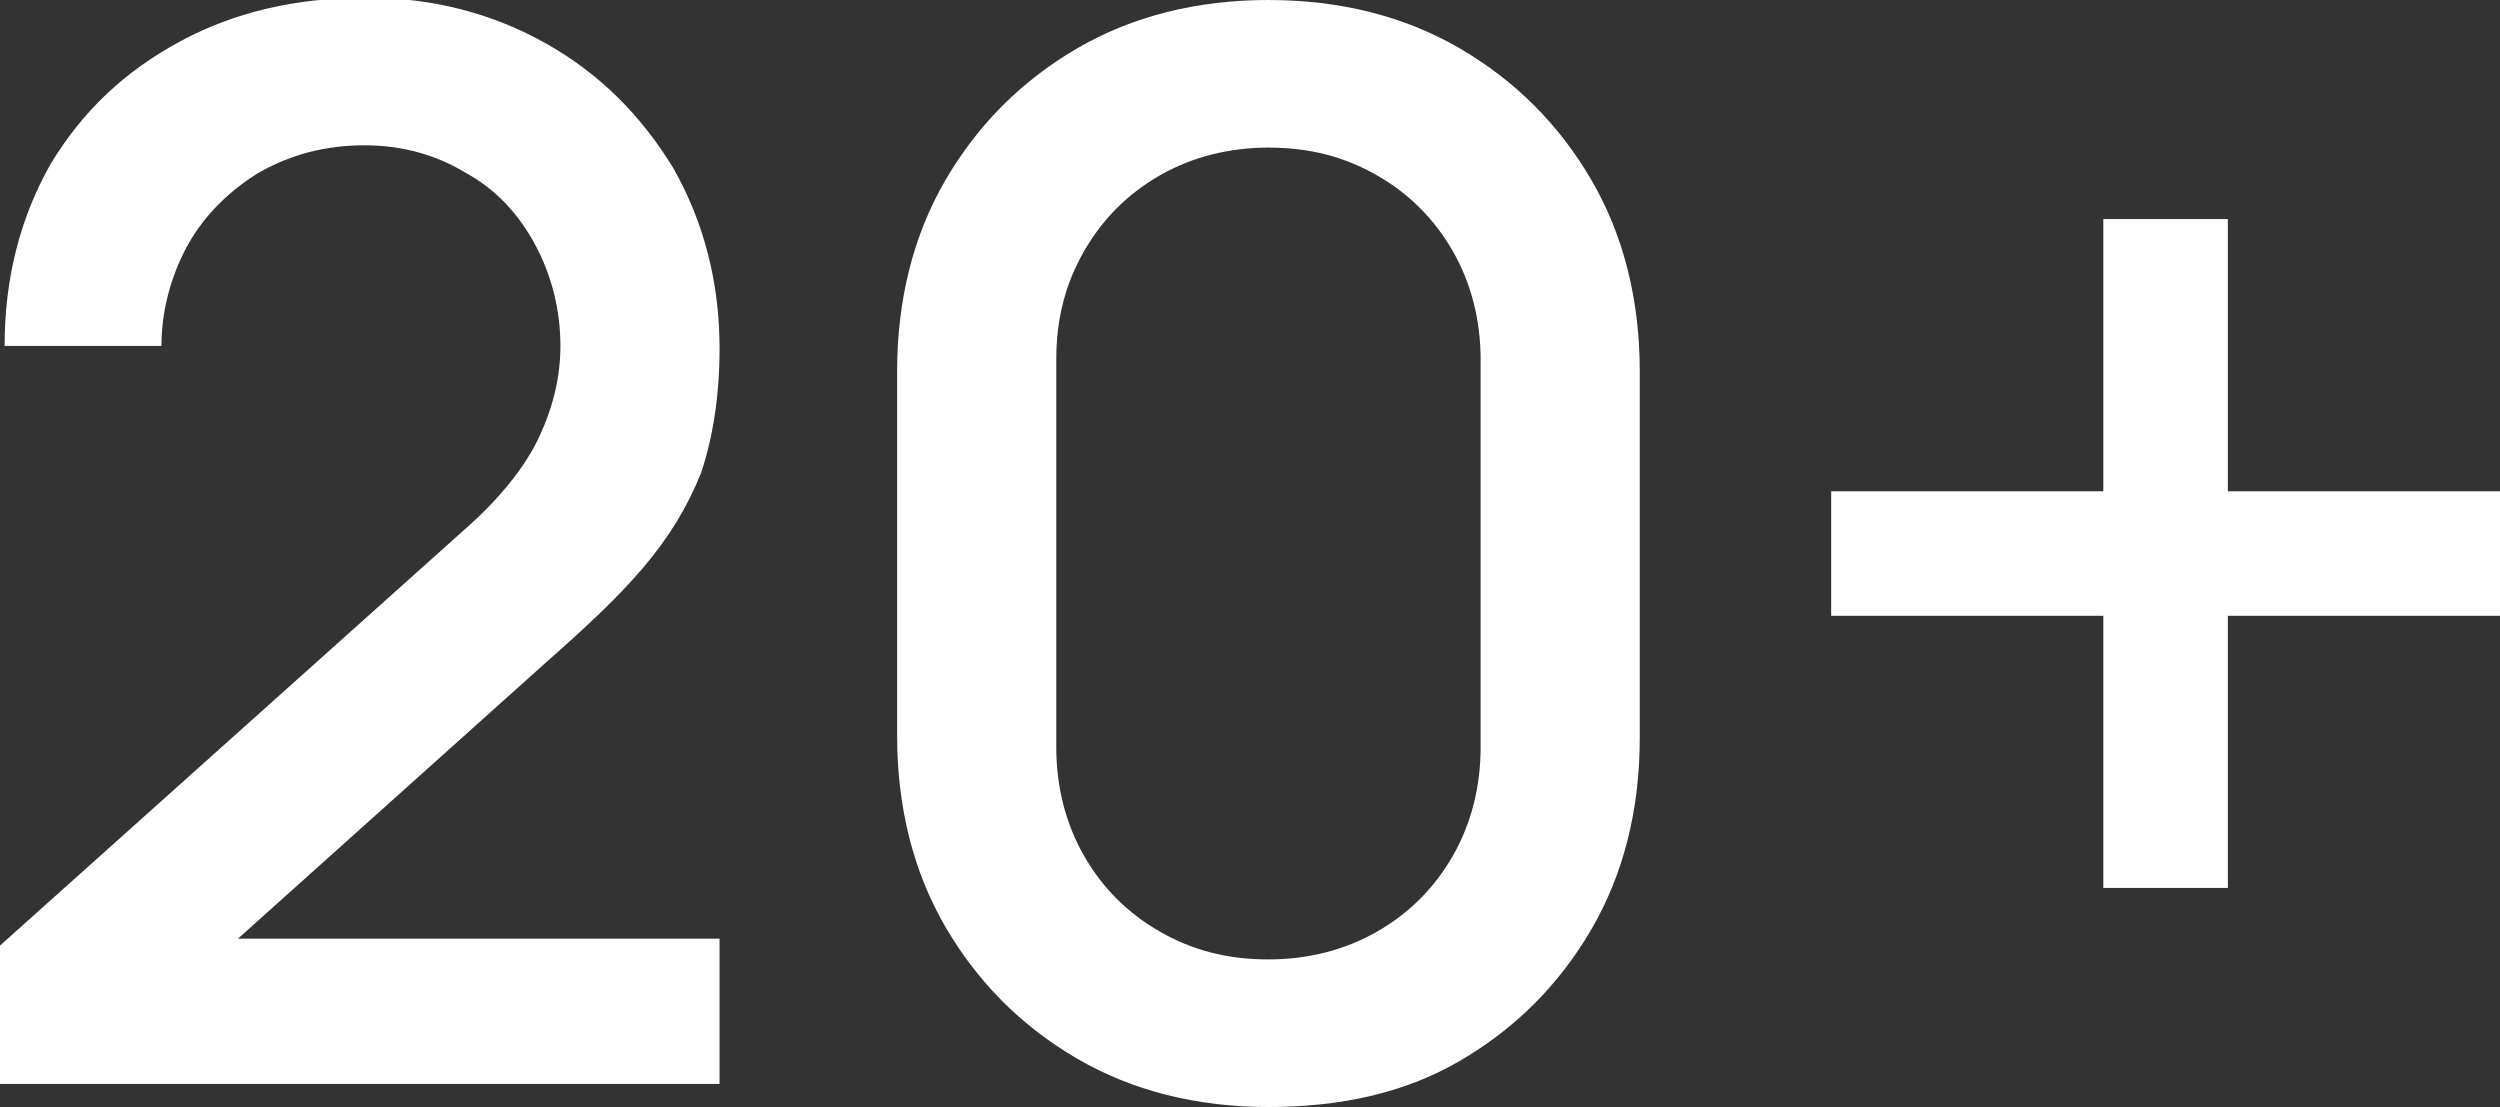
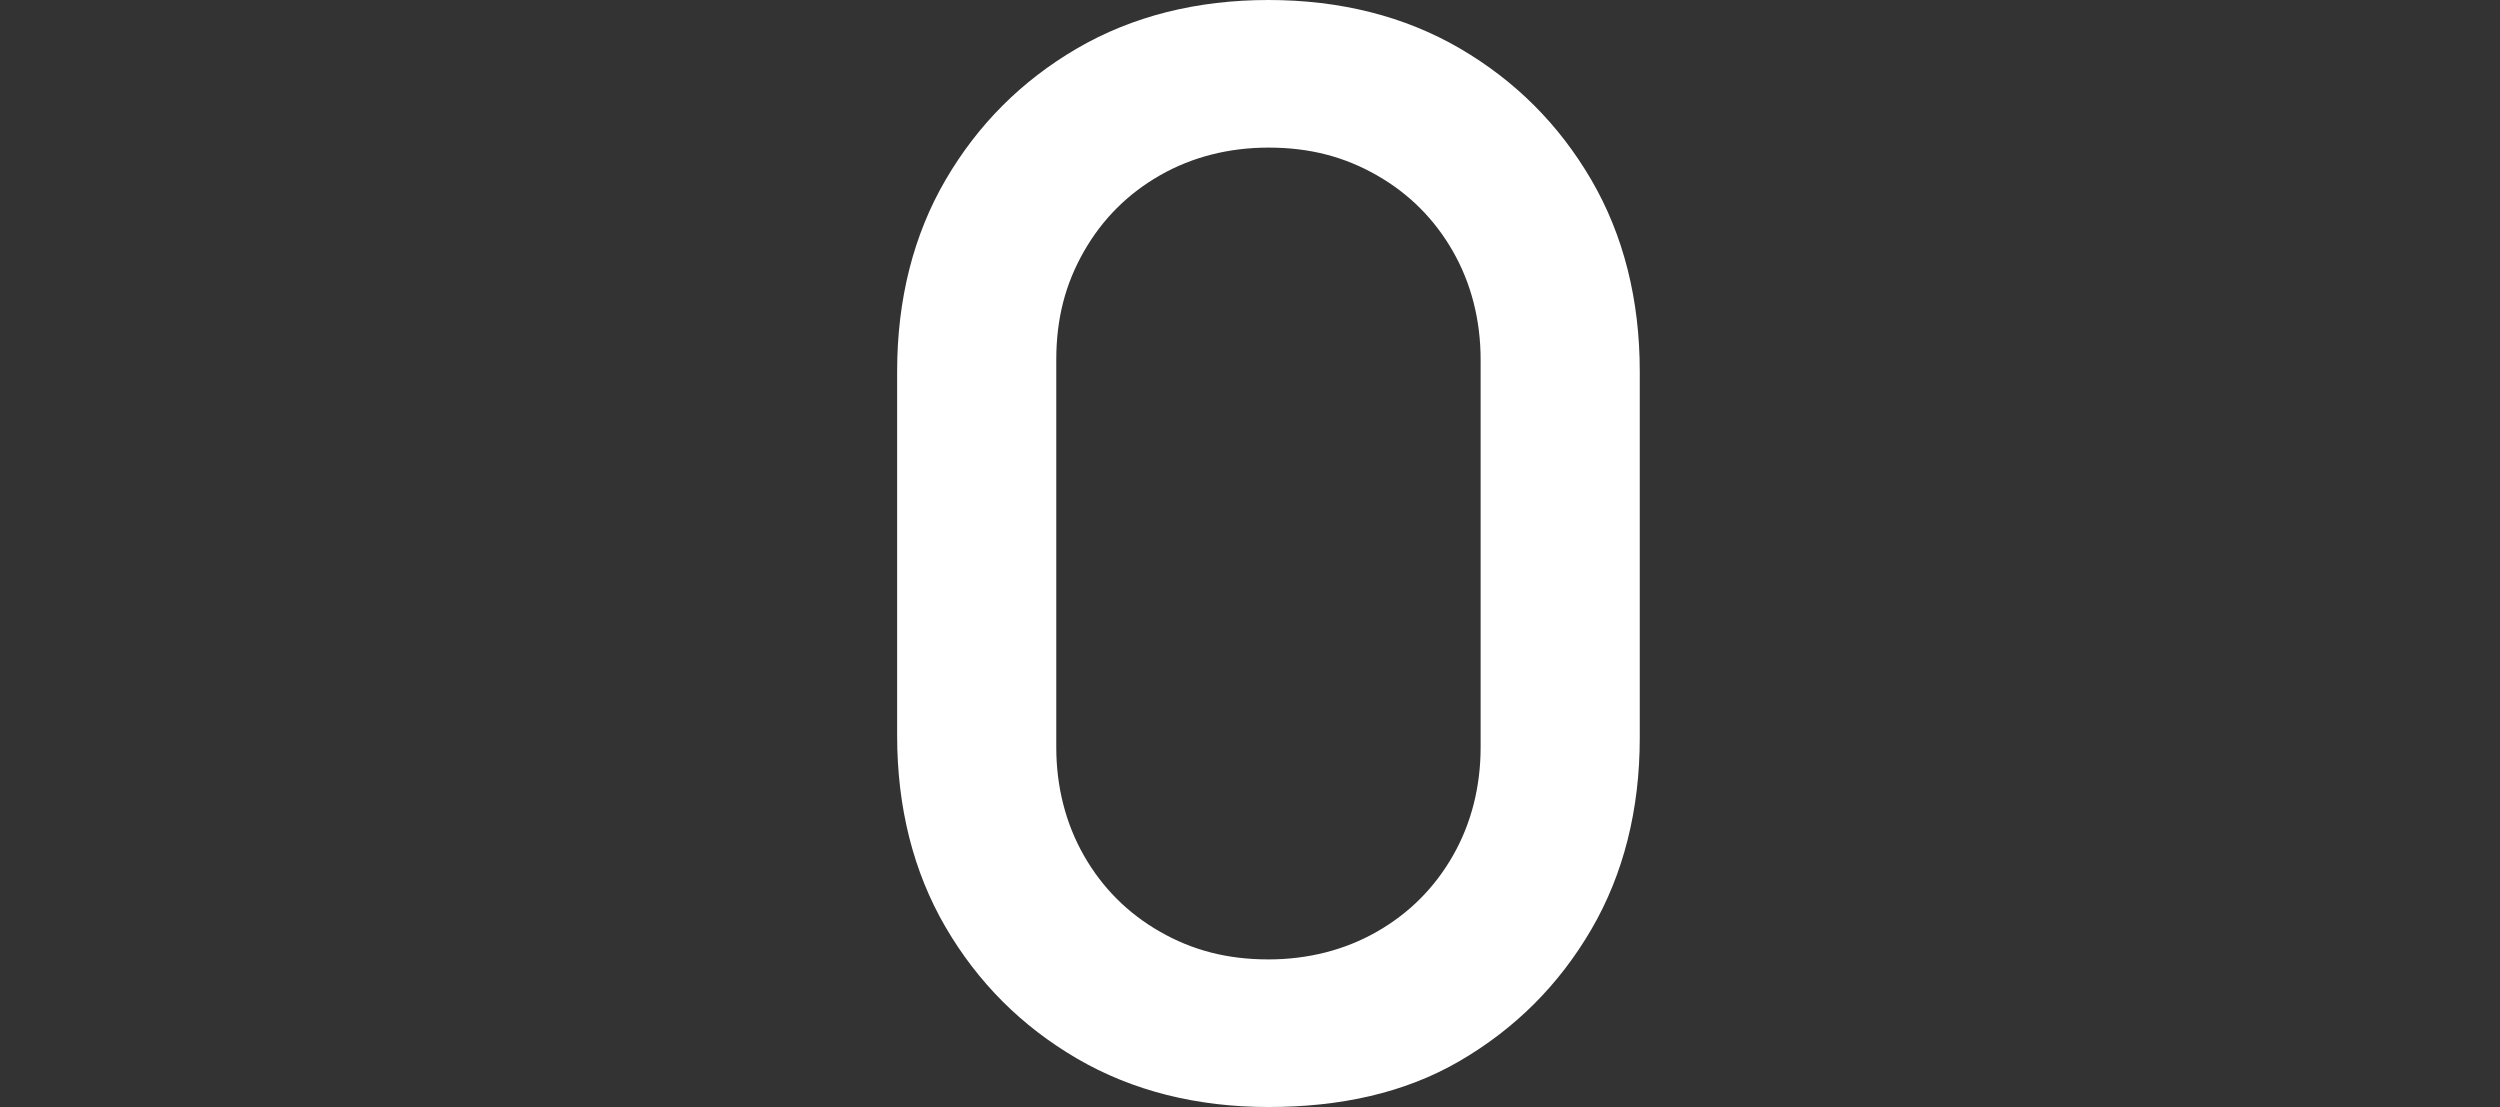
<svg xmlns="http://www.w3.org/2000/svg" version="1.1" id="Layer_1" x="0px" y="0px" viewBox="0 0 108.4 48" style="enable-background:new 0 0 108.4 48;" xml:space="preserve">
  <rect x="0" y="0" width="108.4" height="48" fill="#333333" stroke="none" />
  <style type="text/css">
	.st0{fill:#FFFFFF;}
</style>
  <g>
-     <path class="st0" d="M0,47v-6l20.1-18c1.6-1.4,2.7-2.8,3.3-4.1c0.6-1.3,0.9-2.6,0.9-3.9c0-1.6-0.4-3.1-1.1-4.4   c-0.7-1.3-1.7-2.4-3-3.1c-1.3-0.8-2.8-1.2-4.4-1.2c-1.7,0-3.2,0.4-4.6,1.2c-1.3,0.8-2.4,1.9-3.1,3.2C7.4,12,7,13.5,7,15H0.2   c0-3,0.7-5.6,2-7.9c1.4-2.3,3.2-4,5.6-5.3c2.4-1.3,5.1-1.9,8.1-1.9c2.9,0,5.5,0.7,7.8,2s4.1,3.1,5.5,5.4c1.3,2.3,2,4.9,2,7.8   c0,2.1-0.3,3.9-0.8,5.4c-0.6,1.5-1.4,2.8-2.5,4.1c-1.1,1.3-2.5,2.6-4.2,4.1L8.2,42.6l-0.7-1.9h23.7V47H0z" />
    <path class="st0" d="M55,48c-3.1,0-5.9-0.7-8.3-2.1c-2.4-1.4-4.3-3.3-5.7-5.7s-2.1-5.2-2.1-8.3V16.1c0-3.1,0.7-5.9,2.1-8.3   c1.4-2.4,3.3-4.3,5.7-5.7S51.9,0,55,0s5.9,0.7,8.3,2.1s4.3,3.3,5.7,5.7c1.4,2.4,2.1,5.2,2.1,8.3V32c0,3.1-0.7,5.9-2.1,8.3   c-1.4,2.4-3.3,4.3-5.7,5.7S58.1,48,55,48z M55,41.6c1.7,0,3.3-0.4,4.7-1.2s2.5-1.9,3.3-3.3c0.8-1.4,1.2-3,1.2-4.7V15.6   c0-1.7-0.4-3.3-1.2-4.7c-0.8-1.4-1.9-2.5-3.3-3.3S56.8,6.4,55,6.4c-1.7,0-3.3,0.4-4.7,1.2s-2.5,1.9-3.3,3.3s-1.2,2.9-1.2,4.7v16.8   c0,1.7,0.4,3.3,1.2,4.7s1.9,2.5,3.3,3.3S53.2,41.6,55,41.6z" />
-     <path class="st0" d="M91.2,38.5V26.7H79.4v-5.4h11.8V9.5h5.4v11.8h11.8v5.4H96.6v11.8H91.2z" />
  </g>
</svg>